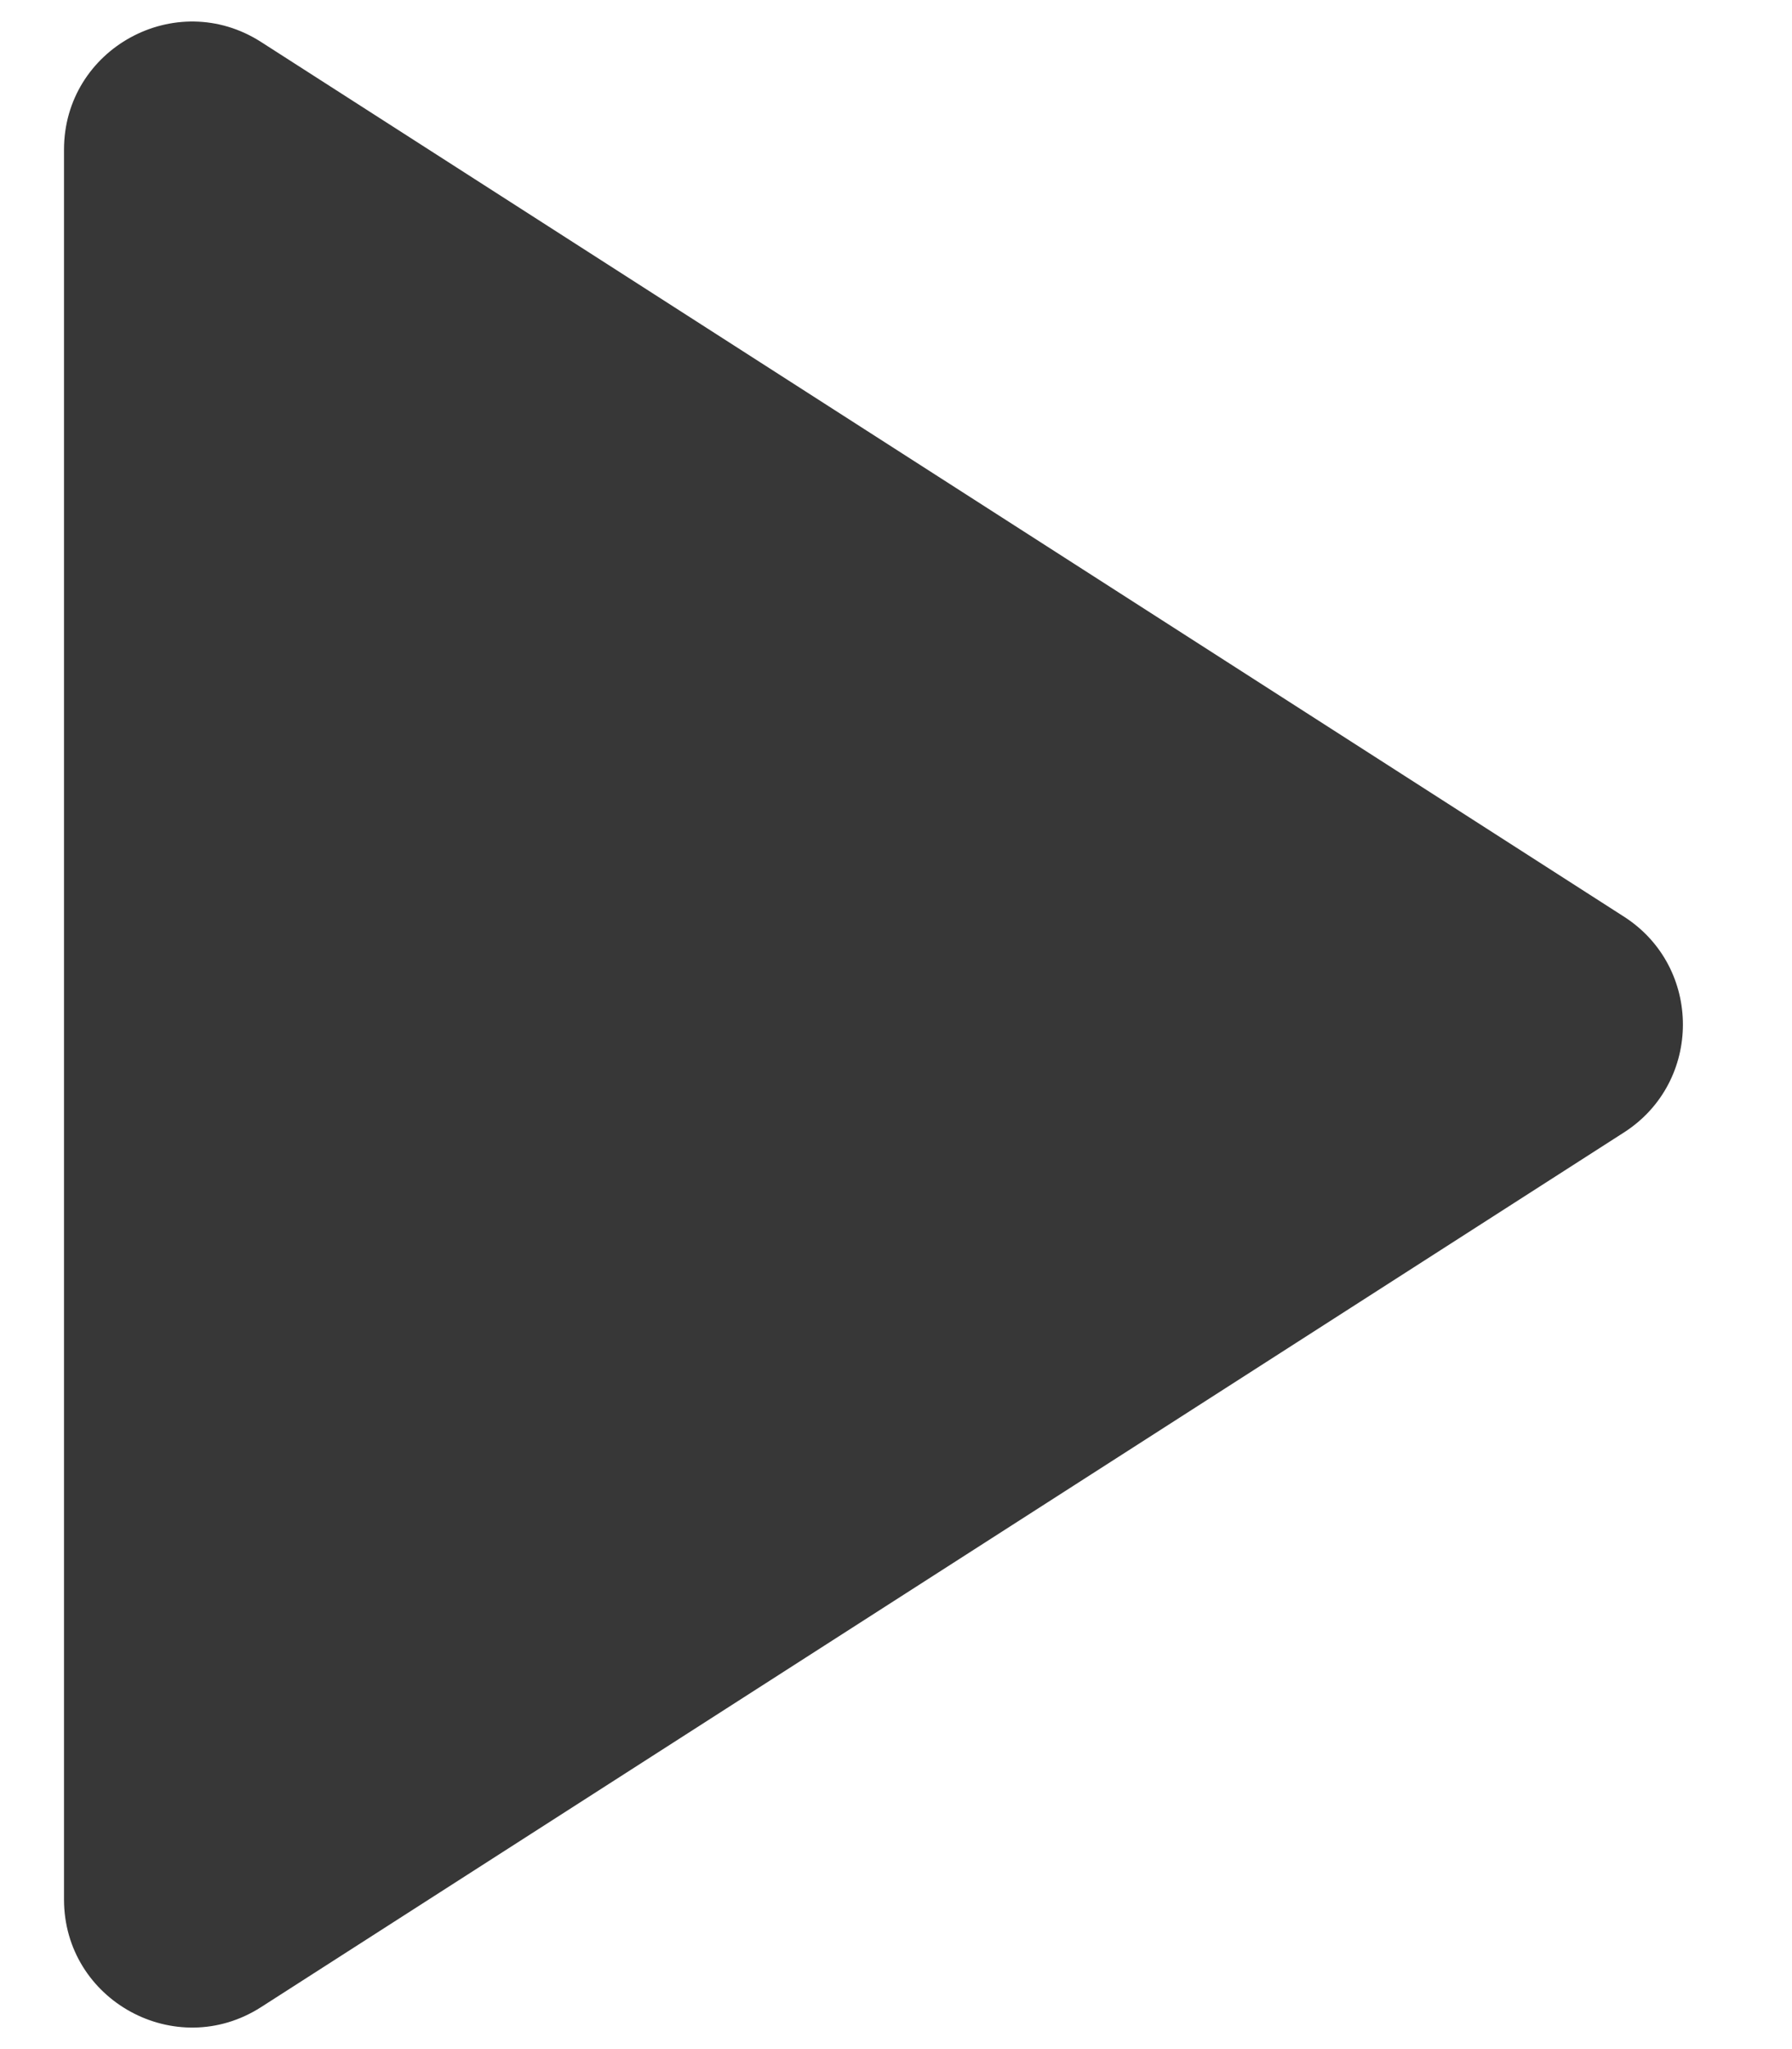
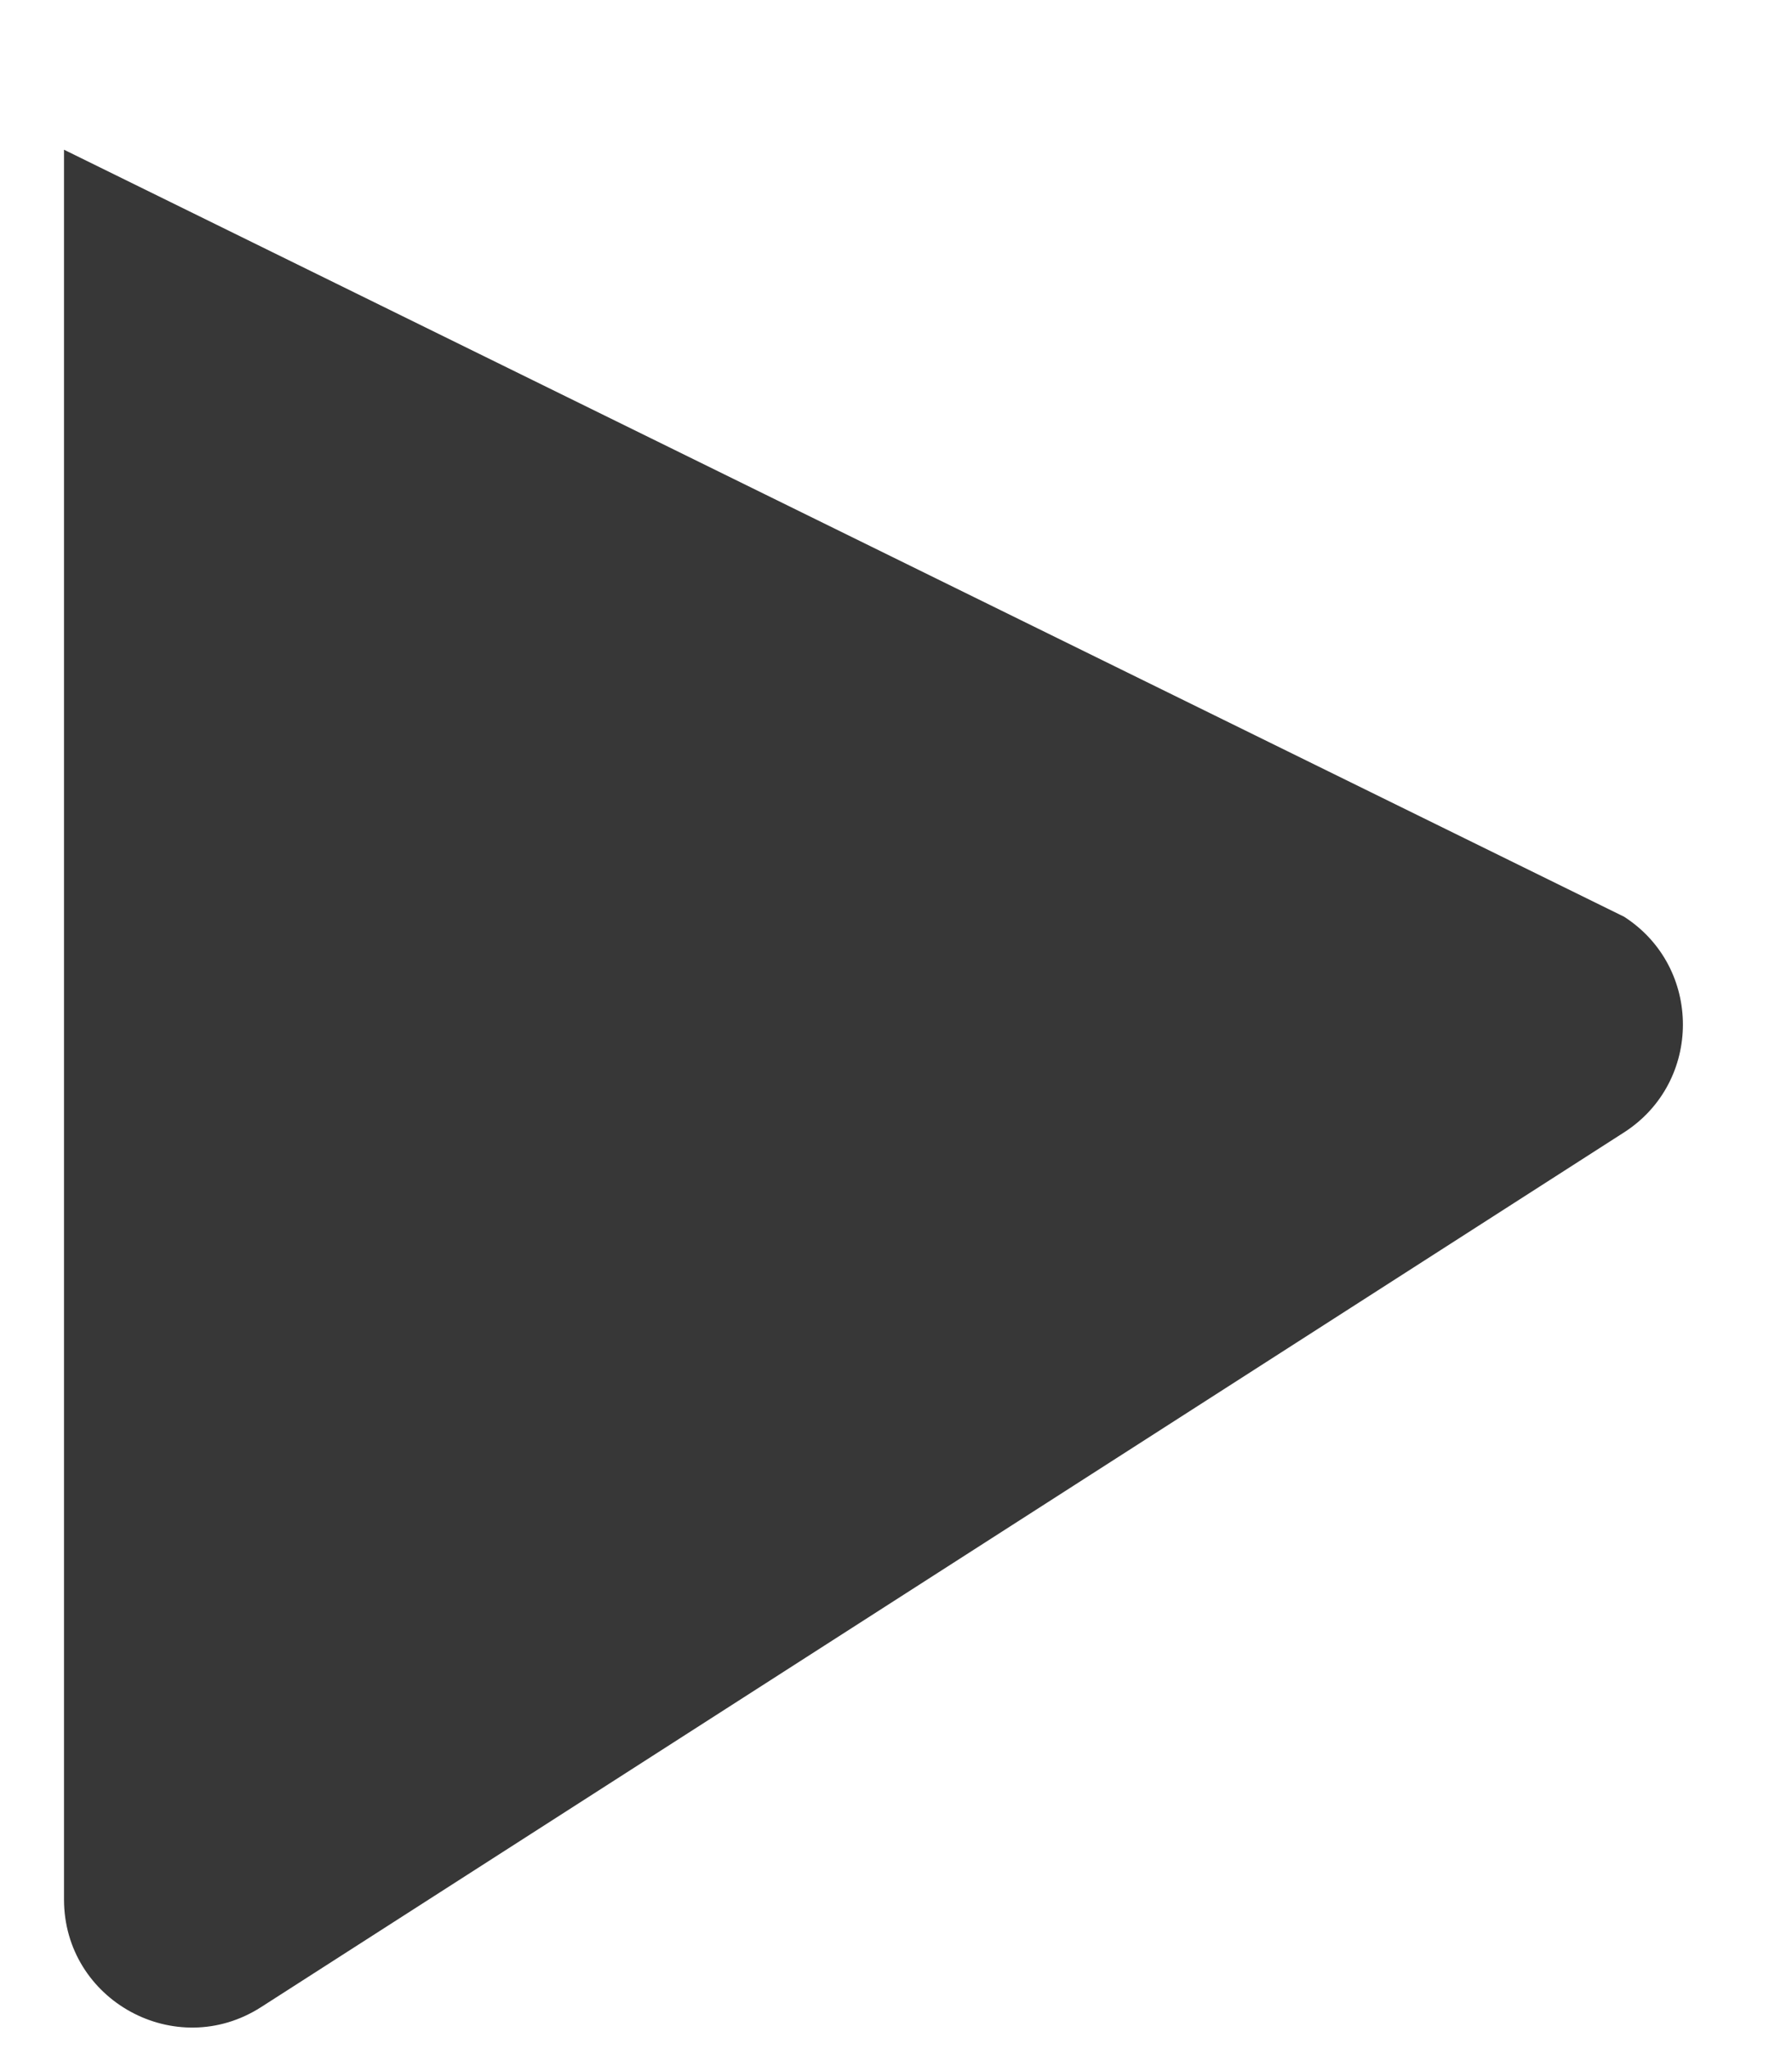
<svg xmlns="http://www.w3.org/2000/svg" width="14" height="16" viewBox="0 0 14 16" fill="none">
-   <path d="M12.688 7.158C13.301 7.552 13.301 8.448 12.688 8.842L2.04 15.672C1.374 16.099 0.5 15.621 0.5 14.831L0.5 1.169C0.5 0.379 1.374 -0.099 2.04 0.328L12.688 7.158Z" fill="#373737" />
+   <path d="M12.688 7.158C13.301 7.552 13.301 8.448 12.688 8.842L2.04 15.672C1.374 16.099 0.5 15.621 0.5 14.831L0.5 1.169L12.688 7.158Z" fill="#373737" />
</svg>